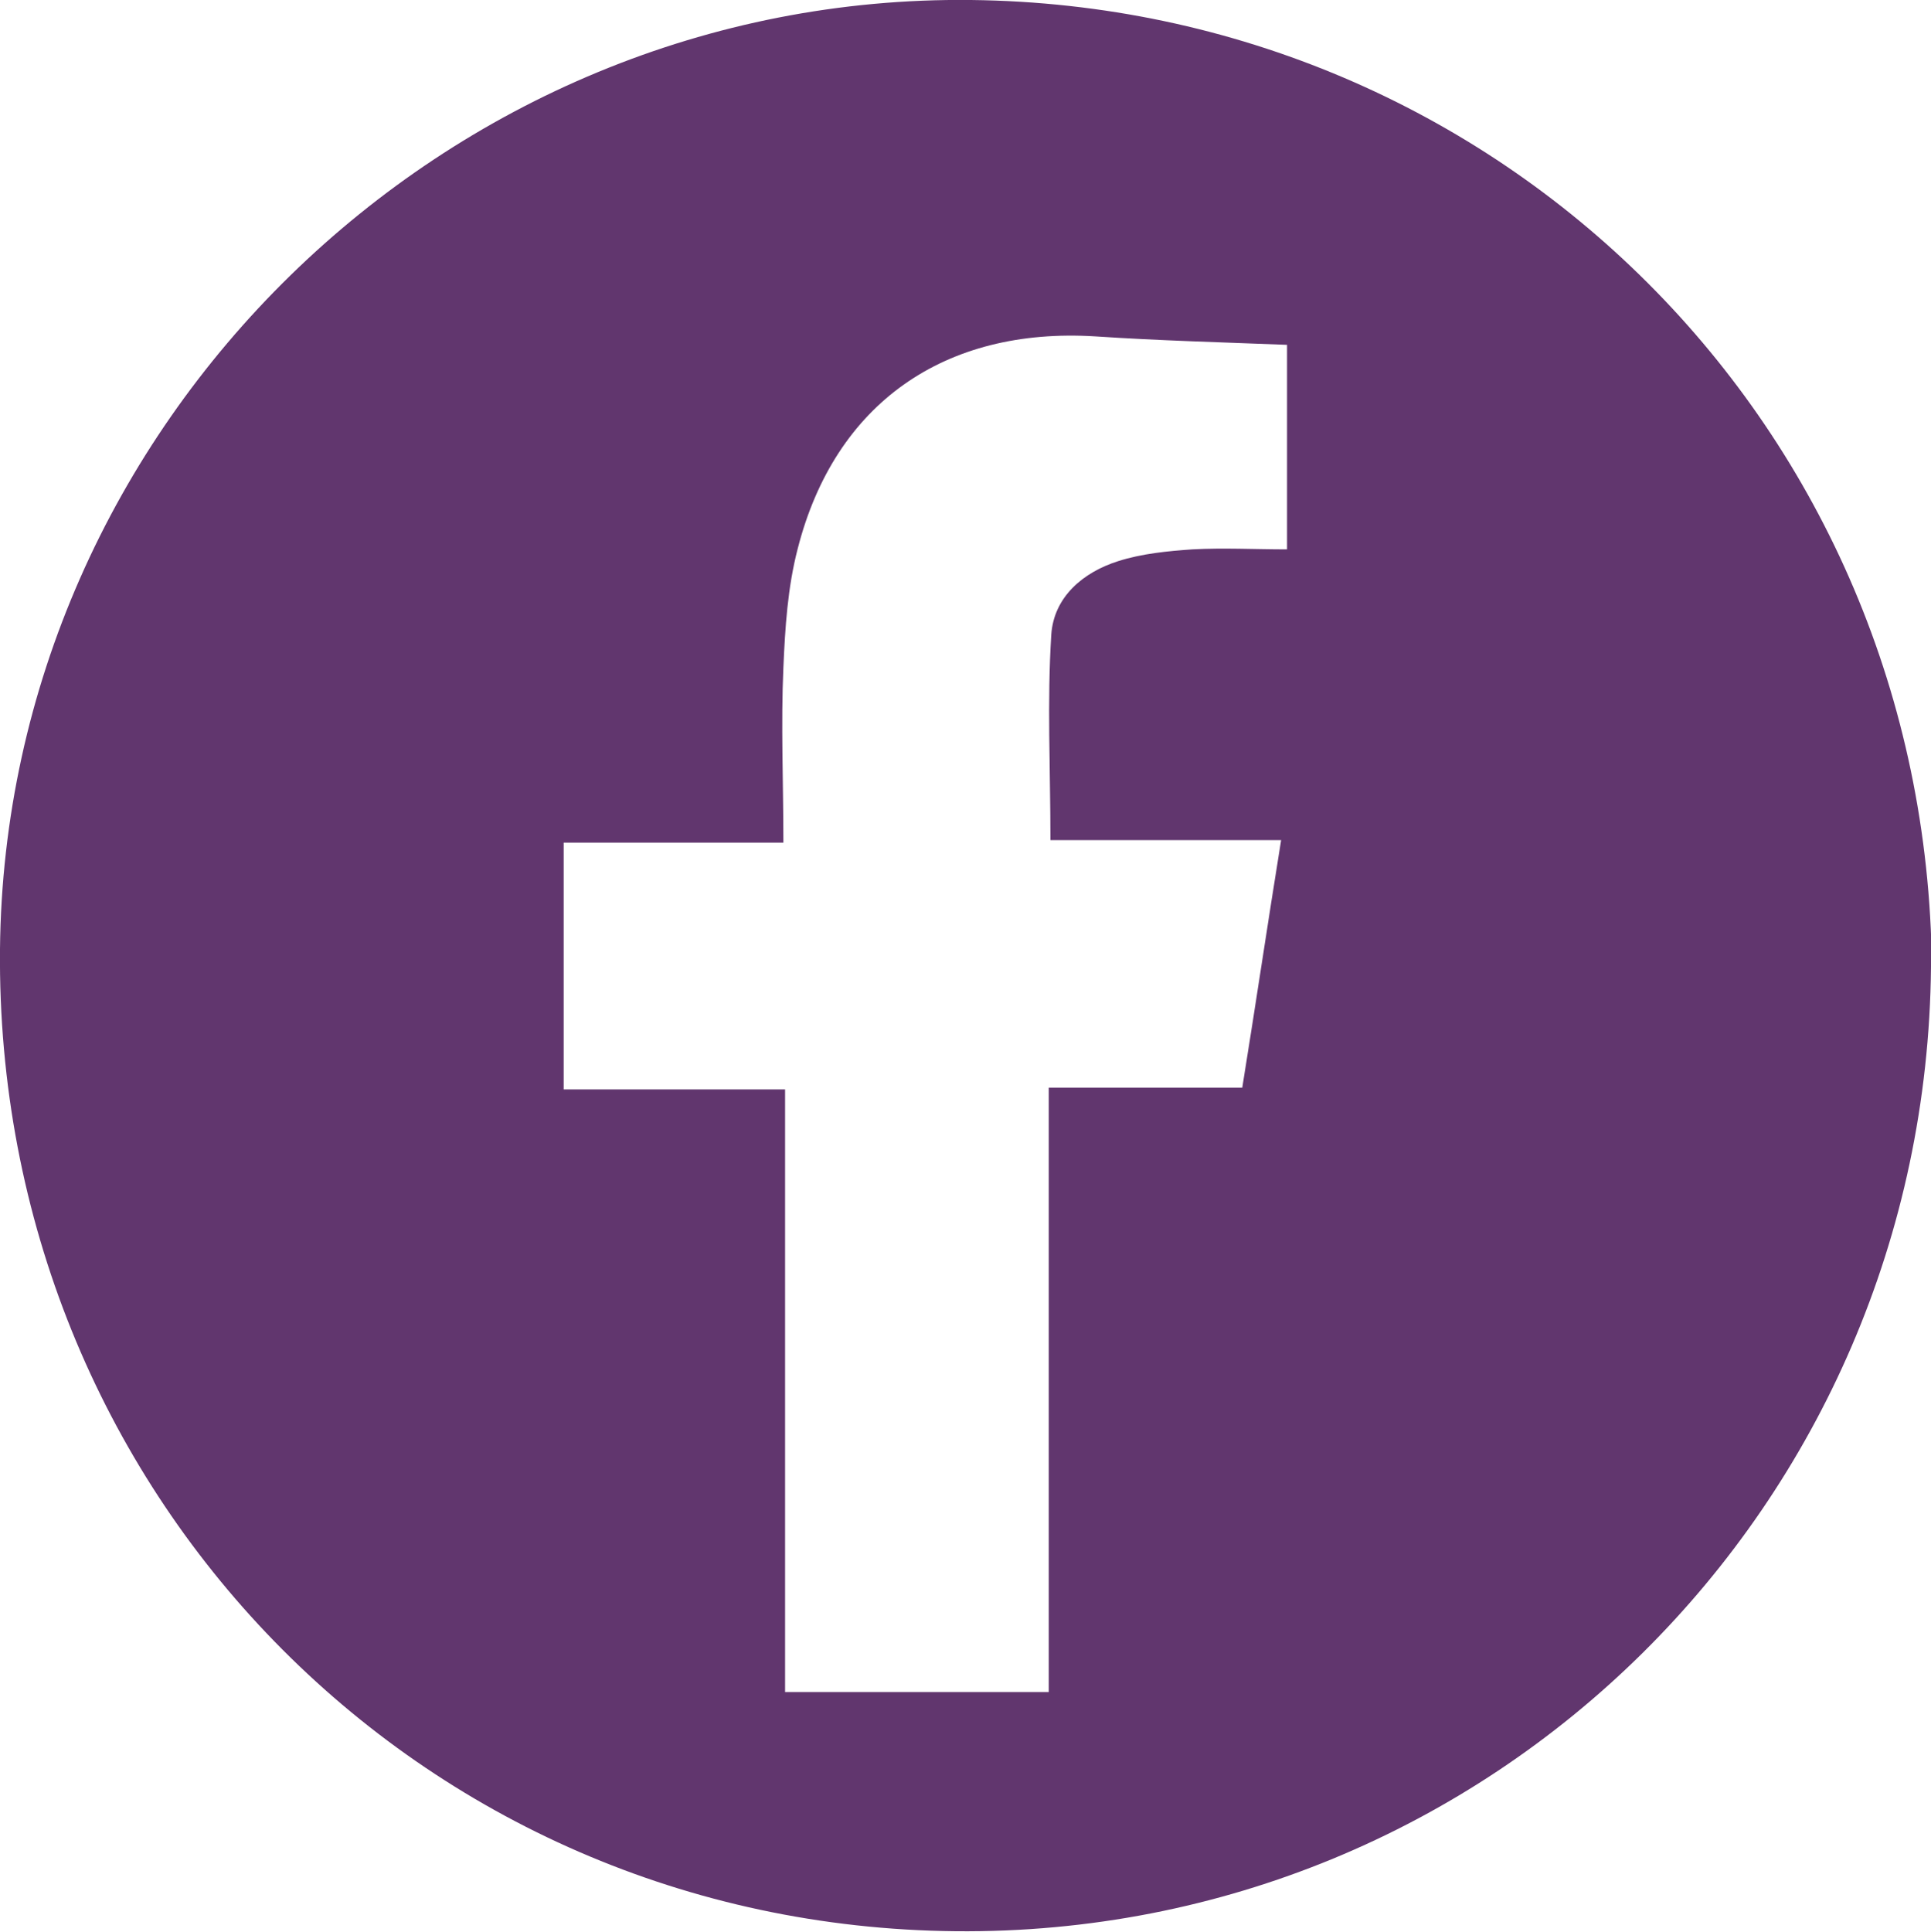
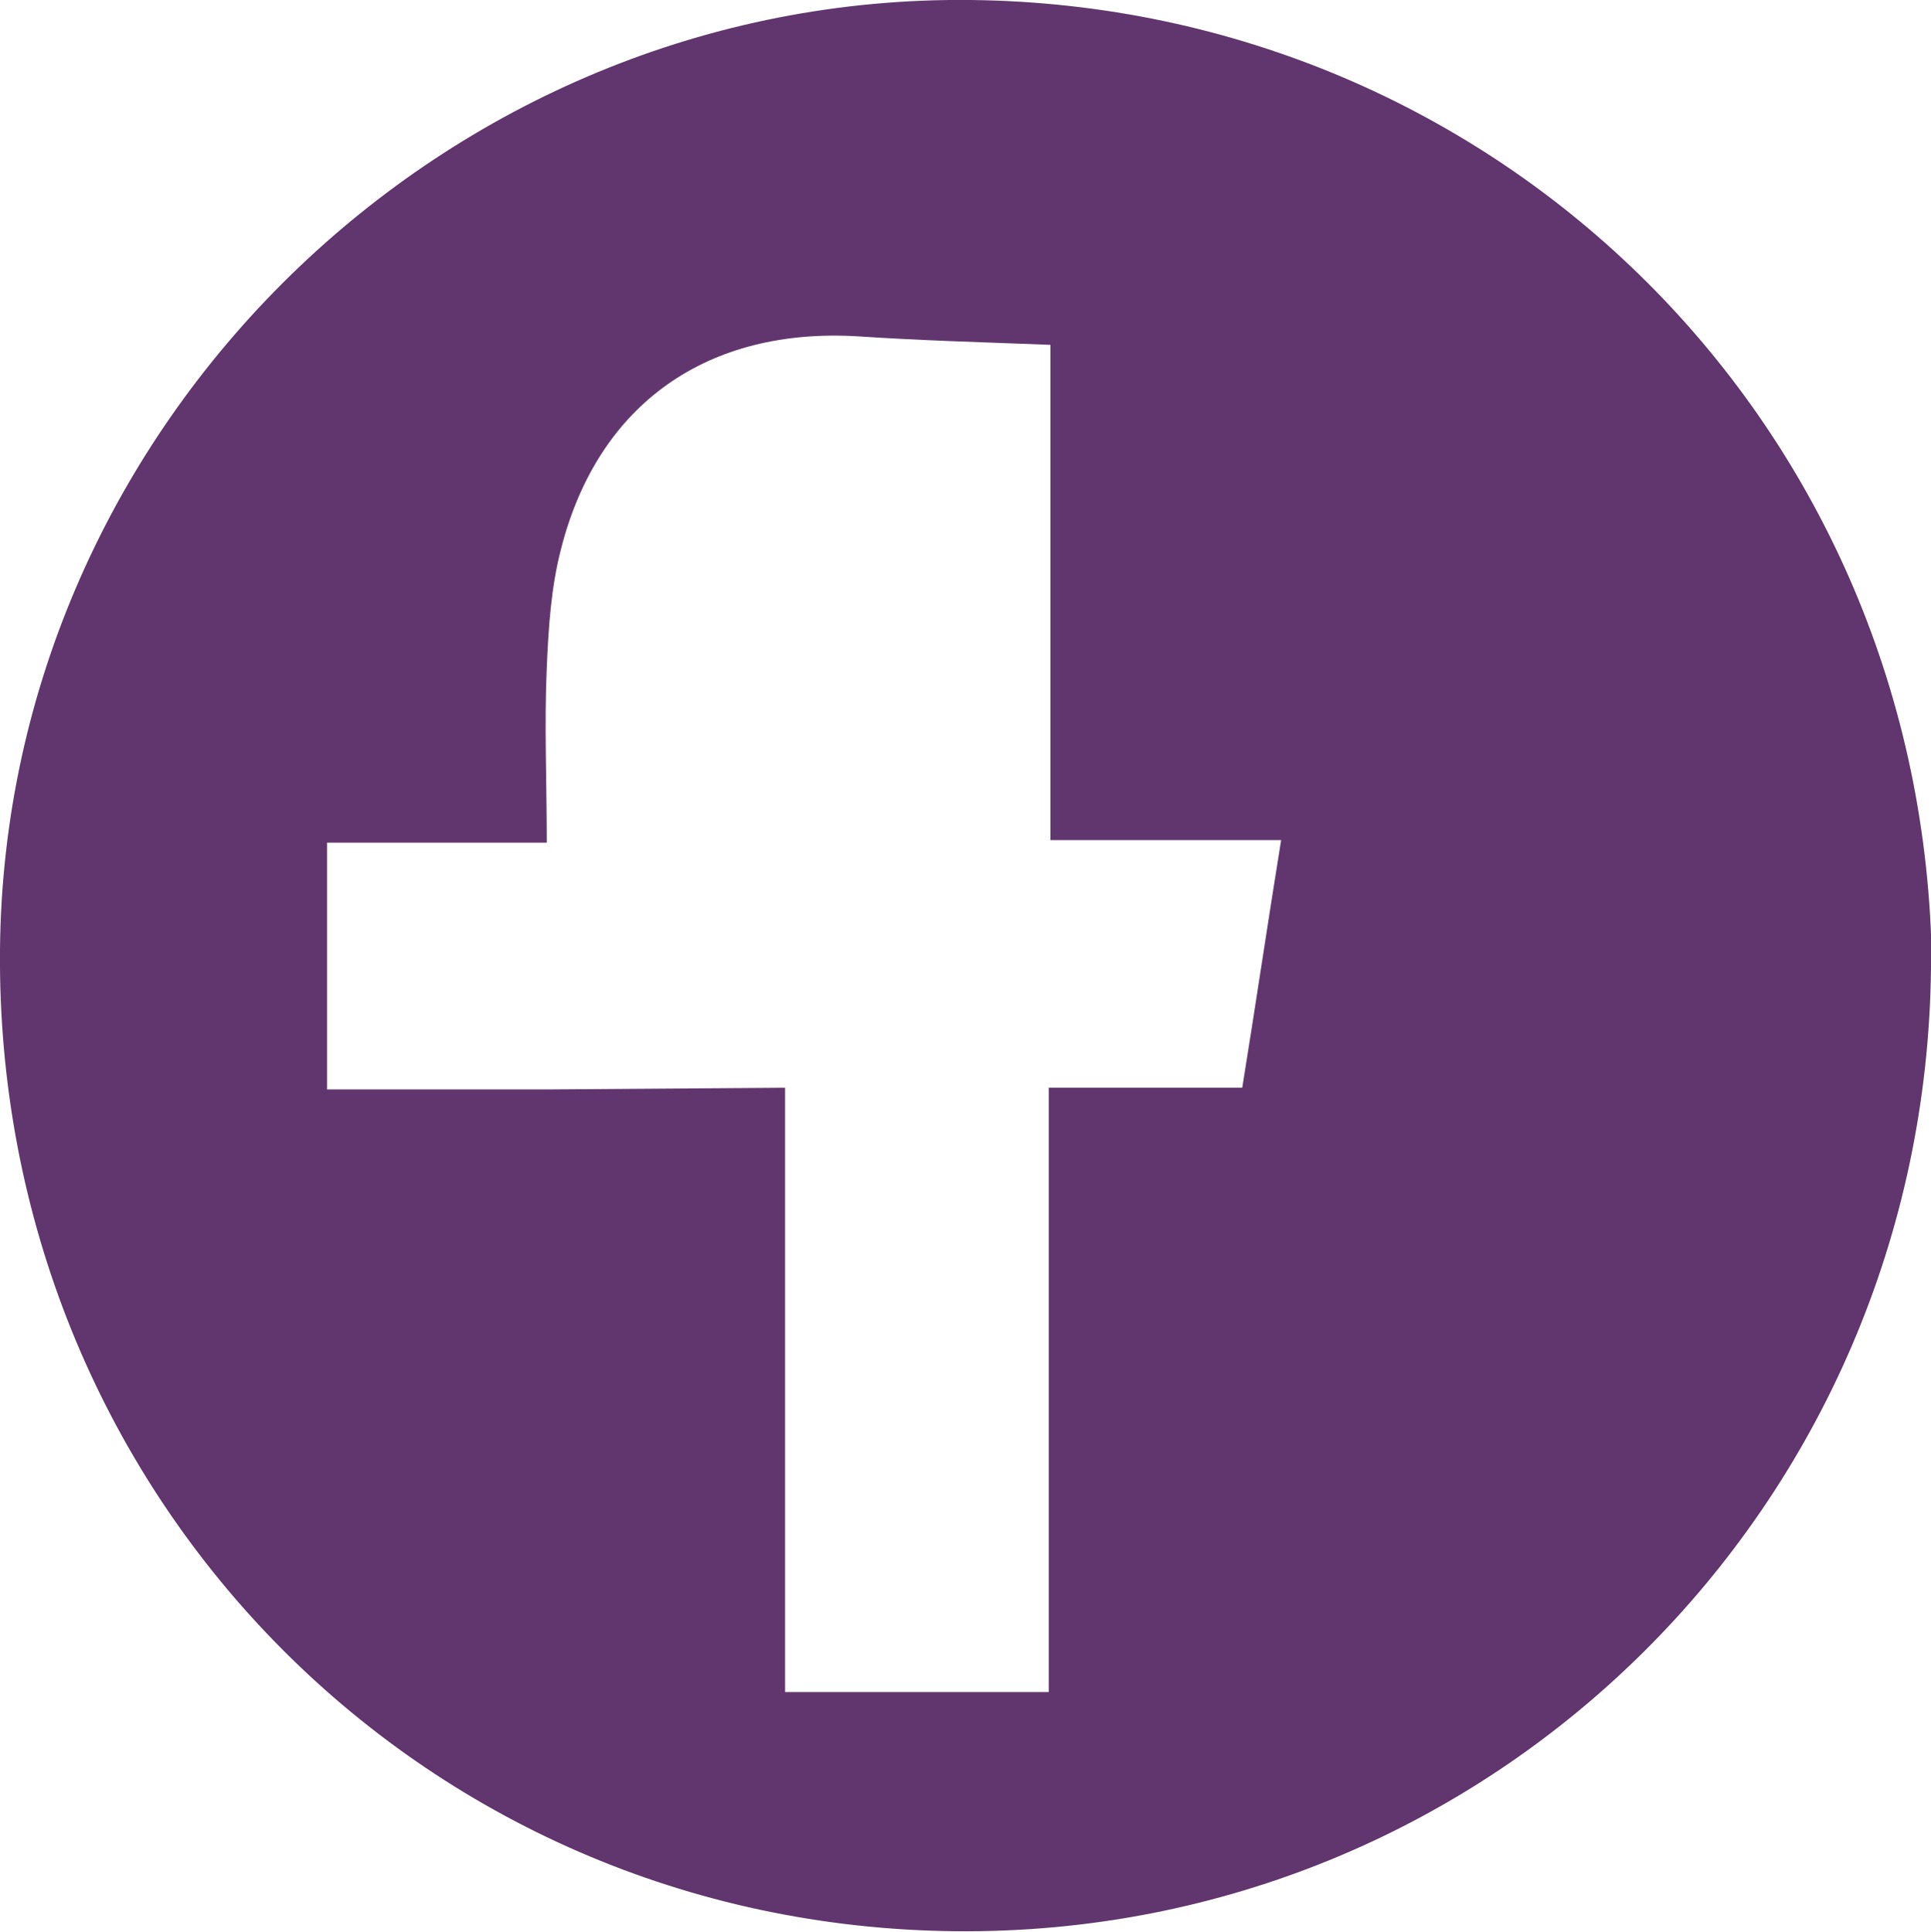
<svg xmlns="http://www.w3.org/2000/svg" viewBox="0 0 22.85 22.86">
-   <path d="M22.85 11.44c-.06 6.39-5.21 11.47-11.54 11.41C4.95 22.79-.06 17.64 0 11.23.06 5.02 5.27-.07 11.49 0c6.26.07 11.31 5.05 11.37 11.44ZM9.29 12.87v7.15h3.12v-7.15h2.29c.16-.99.3-1.94.46-2.93h-2.73c0-.84-.04-1.64.01-2.43.03-.45.38-.74.79-.87.28-.09.59-.12.88-.14.37-.02.74 0 1.12 0V4.08c-.77-.03-1.52-.05-2.27-.1-1.78-.11-3.08.79-3.52 2.51-.12.46-.15.94-.17 1.41-.03.67 0 1.35 0 2.07h-2.6v2.92h2.62Z" style="fill:#61366e" />
+   <path d="M22.85 11.44c-.06 6.39-5.21 11.47-11.54 11.41C4.95 22.79-.06 17.64 0 11.23.06 5.02 5.27-.07 11.49 0c6.26.07 11.31 5.05 11.37 11.44ZM9.29 12.87v7.15h3.12v-7.15h2.29c.16-.99.3-1.94.46-2.93h-2.73V4.08c-.77-.03-1.52-.05-2.27-.1-1.78-.11-3.08.79-3.52 2.51-.12.46-.15.94-.17 1.41-.03.67 0 1.35 0 2.07h-2.6v2.92h2.62Z" style="fill:#61366e" />
</svg>